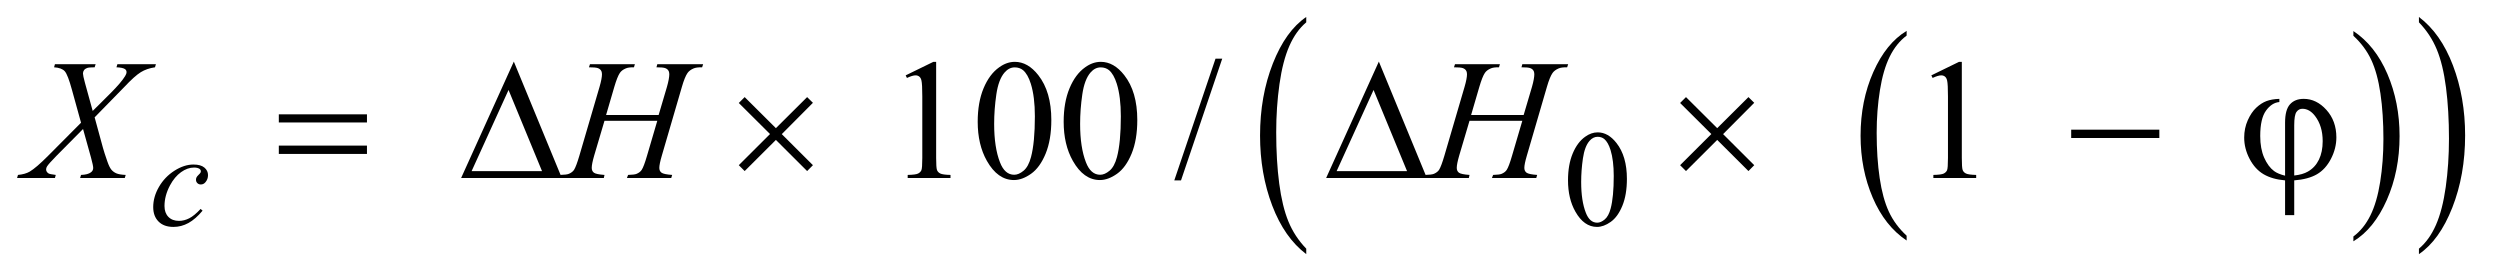
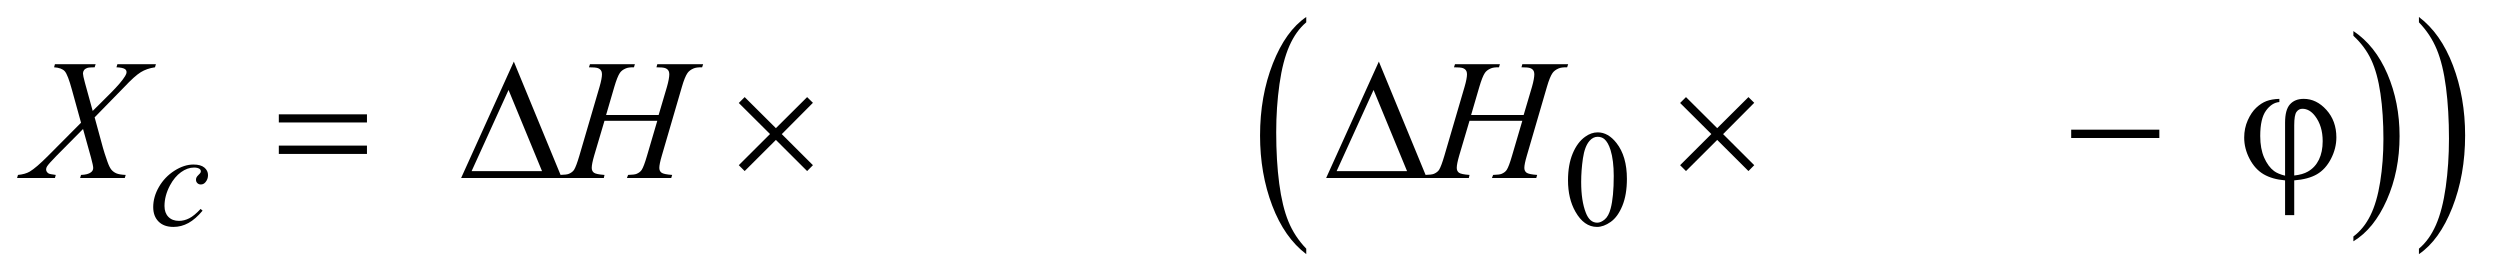
<svg xmlns="http://www.w3.org/2000/svg" stroke-dasharray="none" shape-rendering="auto" font-family="'Dialog'" text-rendering="auto" width="228" fill-opacity="1" color-interpolation="auto" color-rendering="auto" preserveAspectRatio="xMidYMid meet" font-size="12px" viewBox="0 0 228 25" fill="black" stroke="black" image-rendering="auto" stroke-miterlimit="10" stroke-linecap="square" stroke-linejoin="miter" font-style="normal" stroke-width="1" height="25" stroke-dashoffset="0" font-weight="normal" stroke-opacity="1">
  <defs id="genericDefs" />
  <g>
    <defs id="defs1">
      <clipPath clipPathUnits="userSpaceOnUse" id="clipPath1">
        <path d="M0.959 1.637 L145.574 1.637 L145.574 17.453 L0.959 17.453 L0.959 1.637 Z" />
      </clipPath>
      <clipPath clipPathUnits="userSpaceOnUse" id="clipPath2">
        <path d="M30.645 52.301 L30.645 557.621 L4650.933 557.621 L4650.933 52.301 Z" />
      </clipPath>
    </defs>
    <g transform="scale(1.576,1.576) translate(-0.959,-1.637) matrix(0.031,0,0,0.031,0,0)">
-       <path d="M3590.062 492.781 L3590.062 501.797 Q3549.406 474.516 3526.742 421.703 Q3504.078 368.891 3504.078 306.125 Q3504.078 240.828 3527.914 187.18 Q3551.75 133.531 3590.062 110.438 L3590.062 119.25 Q3570.906 133.531 3558.602 158.305 Q3546.297 183.078 3540.219 221.188 Q3534.141 259.297 3534.141 300.656 Q3534.141 347.484 3539.75 385.273 Q3545.359 423.062 3556.883 447.945 Q3568.406 472.828 3590.062 492.781 Z" stroke="none" clip-path="url(#clipPath2)" />
-     </g>
+       </g>
    <g transform="matrix(0.049,0,0,0.049,-1.511,-2.58)">
      <path d="M4411.016 119.25 L4411.016 110.438 Q4451.656 137.516 4474.32 190.32 Q4496.984 243.125 4496.984 305.906 Q4496.984 371.203 4473.156 424.953 Q4449.328 478.703 4411.016 501.797 L4411.016 492.781 Q4430.328 478.5 4442.633 453.727 Q4454.938 428.953 4460.93 390.945 Q4466.922 352.938 4466.922 311.375 Q4466.922 264.75 4461.398 226.852 Q4455.875 188.953 4444.266 164.078 Q4432.656 139.203 4411.016 119.25 Z" stroke="none" clip-path="url(#clipPath2)" />
    </g>
    <g transform="matrix(0.049,0,0,0.049,-1.511,-2.58)">
      <path d="M2462.062 515.484 L2462.062 525.672 Q2421.406 494.891 2398.742 435.328 Q2376.078 375.766 2376.078 304.953 Q2376.078 231.312 2399.914 170.805 Q2423.75 110.297 2462.062 84.25 L2462.062 94.188 Q2442.906 110.297 2430.602 138.242 Q2418.297 166.188 2412.219 209.172 Q2406.141 252.156 2406.141 298.797 Q2406.141 351.609 2411.75 394.234 Q2417.359 436.859 2428.883 464.93 Q2440.406 493 2462.062 515.484 Z" stroke="none" clip-path="url(#clipPath2)" />
    </g>
    <g transform="matrix(0.049,0,0,0.049,-1.511,-2.58)">
      <path d="M4533.016 94.188 L4533.016 84.25 Q4573.656 114.797 4596.32 174.359 Q4618.984 233.922 4618.984 304.719 Q4618.984 378.375 4595.156 439 Q4571.328 499.625 4533.016 525.672 L4533.016 515.484 Q4552.328 499.391 4564.633 471.445 Q4576.938 443.5 4582.93 400.633 Q4588.922 357.766 4588.922 310.875 Q4588.922 258.312 4583.398 215.562 Q4577.875 172.812 4566.266 144.75 Q4554.656 116.688 4533.016 94.188 Z" stroke="none" clip-path="url(#clipPath2)" />
    </g>
    <g transform="matrix(0.049,0,0,0.049,-1.511,-2.58)">
      <path d="M2949.25 388.25 Q2949.25 359.25 2958 338.312 Q2966.75 317.375 2981.25 307.125 Q2992.5 299 3004.5 299 Q3024 299 3039.5 318.875 Q3058.875 343.5 3058.875 385.625 Q3058.875 415.125 3050.375 435.75 Q3041.875 456.375 3028.688 465.688 Q3015.5 475 3003.25 475 Q2979 475 2962.875 446.375 Q2949.25 422.25 2949.25 388.25 ZM2973.75 391.375 Q2973.75 426.375 2982.375 448.5 Q2989.5 467.125 3003.625 467.125 Q3010.375 467.125 3017.625 461.062 Q3024.875 455 3028.625 440.75 Q3034.375 419.25 3034.375 380.125 Q3034.375 351.125 3028.375 331.75 Q3023.875 317.375 3016.75 311.375 Q3011.625 307.25 3004.375 307.25 Q2995.875 307.25 2989.25 314.875 Q2980.25 325.25 2977 347.5 Q2973.75 369.75 2973.75 391.375 Z" stroke="none" clip-path="url(#clipPath2)" />
    </g>
    <g transform="matrix(0.049,0,0,0.049,-1.511,-2.58)">
-       <path d="M1716.5 192.906 L1768.062 167.75 L1773.219 167.75 L1773.219 346.656 Q1773.219 364.469 1774.703 368.844 Q1776.188 373.219 1780.875 375.562 Q1785.562 377.906 1799.938 378.219 L1799.938 384 L1720.25 384 L1720.25 378.219 Q1735.25 377.906 1739.625 375.641 Q1744 373.375 1745.719 369.547 Q1747.438 365.719 1747.438 346.656 L1747.438 232.281 Q1747.438 209.156 1745.875 202.594 Q1744.781 197.594 1741.891 195.25 Q1739 192.906 1734.938 192.906 Q1729.156 192.906 1718.844 197.75 L1716.5 192.906 ZM1850.562 279.312 Q1850.562 243.062 1861.5 216.891 Q1872.438 190.719 1890.562 177.906 Q1904.625 167.75 1919.625 167.75 Q1944 167.75 1963.375 192.594 Q1987.594 223.375 1987.594 276.031 Q1987.594 312.906 1976.969 338.688 Q1966.344 364.469 1949.859 376.109 Q1933.375 387.75 1918.062 387.75 Q1887.75 387.75 1867.594 351.969 Q1850.562 321.812 1850.562 279.312 ZM1881.188 283.219 Q1881.188 326.969 1891.969 354.625 Q1900.875 377.906 1918.531 377.906 Q1926.969 377.906 1936.031 370.328 Q1945.094 362.75 1949.781 344.938 Q1956.969 318.062 1956.969 269.156 Q1956.969 232.906 1949.469 208.688 Q1943.844 190.719 1934.938 183.219 Q1928.531 178.062 1919.469 178.062 Q1908.844 178.062 1900.562 187.594 Q1889.312 200.562 1885.25 228.375 Q1881.188 256.188 1881.188 283.219 ZM2010.562 279.312 Q2010.562 243.062 2021.5 216.891 Q2032.438 190.719 2050.562 177.906 Q2064.625 167.75 2079.625 167.75 Q2104 167.75 2123.375 192.594 Q2147.594 223.375 2147.594 276.031 Q2147.594 312.906 2136.969 338.688 Q2126.344 364.469 2109.859 376.109 Q2093.375 387.75 2078.062 387.75 Q2047.75 387.75 2027.594 351.969 Q2010.562 321.812 2010.562 279.312 ZM2041.188 283.219 Q2041.188 326.969 2051.969 354.625 Q2060.875 377.906 2078.531 377.906 Q2086.969 377.906 2096.031 370.328 Q2105.094 362.75 2109.781 344.938 Q2116.969 318.062 2116.969 269.156 Q2116.969 232.906 2109.469 208.688 Q2103.844 190.719 2094.938 183.219 Q2088.531 178.062 2079.469 178.062 Q2068.844 178.062 2060.562 187.594 Q2049.312 200.562 2045.25 228.375 Q2041.188 256.188 2041.188 283.219 ZM2305.688 161.812 L2228.969 388.375 L2216.469 388.375 L2293.188 161.812 L2305.688 161.812 ZM3625.5 192.906 L3677.062 167.75 L3682.219 167.75 L3682.219 346.656 Q3682.219 364.469 3683.703 368.844 Q3685.188 373.219 3689.875 375.562 Q3694.562 377.906 3708.938 378.219 L3708.938 384 L3629.25 384 L3629.25 378.219 Q3644.25 377.906 3648.625 375.641 Q3653 373.375 3654.719 369.547 Q3656.438 365.719 3656.438 346.656 L3656.438 232.281 Q3656.438 209.156 3654.875 202.594 Q3653.781 197.594 3650.891 195.25 Q3648 192.906 3643.938 192.906 Q3638.156 192.906 3627.844 197.75 L3625.5 192.906 Z" stroke="none" clip-path="url(#clipPath2)" />
-     </g>
+       </g>
    <g transform="matrix(0.049,0,0,0.049,-1.511,-2.58)">
      <path d="M407.875 444.75 Q394.875 460.375 381.625 467.688 Q368.375 475 353.625 475 Q335.875 475 325.938 465 Q316 455 316 438.125 Q316 419 326.688 400.5 Q337.375 382 355.438 370.438 Q373.5 358.875 390.875 358.875 Q404.5 358.875 411.25 364.562 Q418 370.25 418 378.5 Q418 386.25 413.25 391.75 Q409.75 396 404.625 396 Q400.75 396 398.188 393.5 Q395.625 391 395.625 387.25 Q395.625 384.875 396.562 382.875 Q397.5 380.875 400.438 378.062 Q403.375 375.25 404 374 Q404.625 372.75 404.625 371.375 Q404.625 368.75 402.25 367 Q398.625 364.5 392 364.5 Q379.75 364.5 367.75 373.125 Q355.75 381.75 347.25 397.625 Q337 416.875 337 436.125 Q337 448.875 344.25 456.312 Q351.5 463.75 364 463.75 Q373.625 463.75 383.062 458.938 Q392.5 454.125 404.25 441.5 L407.875 444.75 Z" stroke="none" clip-path="url(#clipPath2)" />
    </g>
    <g transform="matrix(0.049,0,0,0.049,-1.511,-2.58)">
      <path d="M249.312 172.125 L321.031 172.125 L319.312 177.906 Q304.156 180.094 292.828 187.047 Q281.5 194 261.969 214.781 L206.969 271.031 L222.438 327.75 Q224.625 335.875 230.562 352.906 Q234.312 363.844 238.062 368.375 Q241.812 372.906 247.516 375.328 Q253.219 377.75 264.781 378.219 L263.062 384 L179.938 384 L181.656 378.219 Q194.469 377.75 200.094 373.375 Q204.312 370.25 204.312 365.25 Q204.312 360.875 200.25 346.031 L185.406 292.75 L135.719 342.906 Q121.188 357.75 118.375 362.438 Q116.656 365.25 116.656 367.906 Q116.656 372.594 121.344 375.562 Q123.531 376.812 134.625 378.219 L133.062 384 L62.594 384 L64.312 378.219 Q77.594 376.969 86.031 372.125 Q98.375 364.781 120.094 342.906 L181.656 281.031 L164.781 219.938 Q157.125 191.812 151.422 185.328 Q145.719 178.844 131.5 177.906 L133.062 172.125 L208.844 172.125 L206.969 177.906 Q196.5 177.906 192.828 179.234 Q189.156 180.562 187.203 183.297 Q185.25 186.031 185.25 189.469 Q185.25 193.219 189 206.969 L203.375 259.156 L236.656 226.031 Q256.344 206.344 263.688 194.312 Q266.344 190.094 266.344 186.812 Q266.344 183.219 263.375 181.188 Q259.156 178.375 247.594 177.906 L249.312 172.125 ZM1158.906 266.656 L1256.719 266.656 L1272.188 214.312 Q1276.562 199 1276.562 190.562 Q1276.562 186.5 1274.609 183.609 Q1272.656 180.719 1268.594 179.312 Q1264.531 177.906 1252.656 177.906 L1254.219 172.125 L1339.531 172.125 L1337.656 177.906 Q1326.875 177.75 1321.562 180.094 Q1314.062 183.375 1310.469 188.531 Q1305.312 195.875 1300 214.312 L1262.656 342.281 Q1257.969 358.219 1257.969 365.094 Q1257.969 371.031 1262.109 374.078 Q1266.25 377.125 1281.875 378.219 L1280.156 384 L1197.656 384 L1199.844 378.219 Q1212.031 377.906 1216.094 376.031 Q1222.344 373.219 1225.156 368.844 Q1229.219 362.75 1235.156 342.281 L1254.219 277.438 L1155.938 277.438 L1136.719 342.281 Q1132.188 357.906 1132.188 365.094 Q1132.188 371.031 1136.25 374.078 Q1140.312 377.125 1155.938 378.219 L1154.688 384 L1071.562 384 L1073.594 378.219 Q1085.938 377.906 1090 376.031 Q1096.25 373.219 1099.219 368.844 Q1103.281 362.438 1109.219 342.281 L1146.719 214.312 Q1151.25 198.688 1151.25 190.562 Q1151.25 186.5 1149.297 183.609 Q1147.344 180.719 1143.203 179.312 Q1139.062 177.906 1127.031 177.906 L1128.906 172.125 L1212.5 172.125 L1210.781 177.906 Q1200.312 177.75 1195.312 180.094 Q1187.969 183.219 1184.531 188.375 Q1179.844 195.25 1174.219 214.312 L1158.906 266.656 ZM2768.906 266.656 L2866.719 266.656 L2882.188 214.312 Q2886.562 199 2886.562 190.562 Q2886.562 186.5 2884.609 183.609 Q2882.656 180.719 2878.594 179.312 Q2874.531 177.906 2862.656 177.906 L2864.219 172.125 L2949.531 172.125 L2947.656 177.906 Q2936.875 177.75 2931.562 180.094 Q2924.062 183.375 2920.469 188.531 Q2915.312 195.875 2910 214.312 L2872.656 342.281 Q2867.969 358.219 2867.969 365.094 Q2867.969 371.031 2872.109 374.078 Q2876.25 377.125 2891.875 378.219 L2890.156 384 L2807.656 384 L2809.844 378.219 Q2822.031 377.906 2826.094 376.031 Q2832.344 373.219 2835.156 368.844 Q2839.219 362.75 2845.156 342.281 L2864.219 277.438 L2765.938 277.438 L2746.719 342.281 Q2742.188 357.906 2742.188 365.094 Q2742.188 371.031 2746.25 374.078 Q2750.312 377.125 2765.938 378.219 L2764.688 384 L2681.562 384 L2683.594 378.219 Q2695.938 377.906 2700 376.031 Q2706.25 373.219 2709.219 368.844 Q2713.281 362.438 2719.219 342.281 L2756.719 214.312 Q2761.25 198.688 2761.25 190.562 Q2761.25 186.5 2759.297 183.609 Q2757.344 180.719 2753.203 179.312 Q2749.062 177.906 2737.031 177.906 L2738.906 172.125 L2822.5 172.125 L2820.781 177.906 Q2810.312 177.75 2805.312 180.094 Q2797.969 183.219 2794.531 188.375 Q2789.844 195.25 2784.219 214.312 L2768.906 266.656 Z" stroke="none" clip-path="url(#clipPath2)" />
    </g>
    <g transform="matrix(0.049,0,0,0.049,-1.511,-2.58)">
      <path d="M549.781 265.406 L713.844 265.406 L713.844 280.562 L549.781 280.562 L549.781 265.406 ZM549.781 323.688 L713.844 323.688 L713.844 339.156 L549.781 339.156 L549.781 323.688 ZM1076.562 384 L889.062 384 L987.188 167.281 L1076.562 384 ZM1039.688 371.188 L977.344 220.094 L908.594 371.188 L1039.688 371.188 ZM1416.844 233.375 L1474.969 291.188 L1533.094 233.375 L1543.875 244 L1485.906 302.281 L1543.875 360.094 L1533.094 371.031 L1474.969 313.062 L1416.844 371.031 L1405.906 360.094 L1464.031 302.125 L1405.906 244.312 L1416.844 233.375 ZM2686.562 384 L2499.062 384 L2597.188 167.281 L2686.562 384 ZM2649.688 371.188 L2587.344 220.094 L2518.594 371.188 L2649.688 371.188 ZM3168.844 233.375 L3226.969 291.188 L3285.094 233.375 L3295.875 244 L3237.906 302.281 L3295.875 360.094 L3285.094 371.031 L3226.969 313.062 L3168.844 371.031 L3157.906 360.094 L3216.031 302.125 L3157.906 244.312 L3168.844 233.375 ZM3885.781 294 L4049.844 294 L4049.844 309.469 L3885.781 309.469 L3885.781 294 ZM4283.875 379.625 L4283.875 280.875 Q4283.875 256.969 4293.016 246.812 Q4302.156 236.656 4318.562 236.656 Q4342.312 236.656 4360.828 257.203 Q4379.344 277.75 4379.344 308.375 Q4379.344 328.844 4369.266 348.297 Q4359.188 367.75 4343.094 377.047 Q4327 386.344 4300.906 388.375 L4300.906 453.062 L4283.875 453.062 L4283.875 388.375 Q4259.969 386.344 4243.953 376.969 Q4227.938 367.594 4217.859 348.375 Q4207.781 329.156 4207.781 308.688 Q4207.781 291.344 4214.422 276.5 Q4221.062 261.656 4230.281 253.062 Q4239.5 244.469 4249.266 240.797 Q4259.031 237.125 4273.25 236.656 L4273.25 242.594 Q4259.188 243.688 4248.406 258.531 Q4237.625 273.375 4237.625 305.875 Q4237.625 329.469 4244.969 346.109 Q4252.312 362.75 4263.406 371.031 Q4270.594 376.344 4283.875 379.625 ZM4300.906 379.312 Q4316.688 377.594 4326.375 371.969 Q4339.812 364.312 4346.844 349.859 Q4353.875 335.406 4353.875 315.406 Q4353.875 287.125 4339.656 268.531 Q4329.344 255.094 4316.062 255.094 Q4309.344 255.094 4305.125 260.953 Q4300.906 266.812 4300.906 285.875 L4300.906 379.312 Z" stroke="none" clip-path="url(#clipPath2)" />
    </g>
  </g>
</svg>